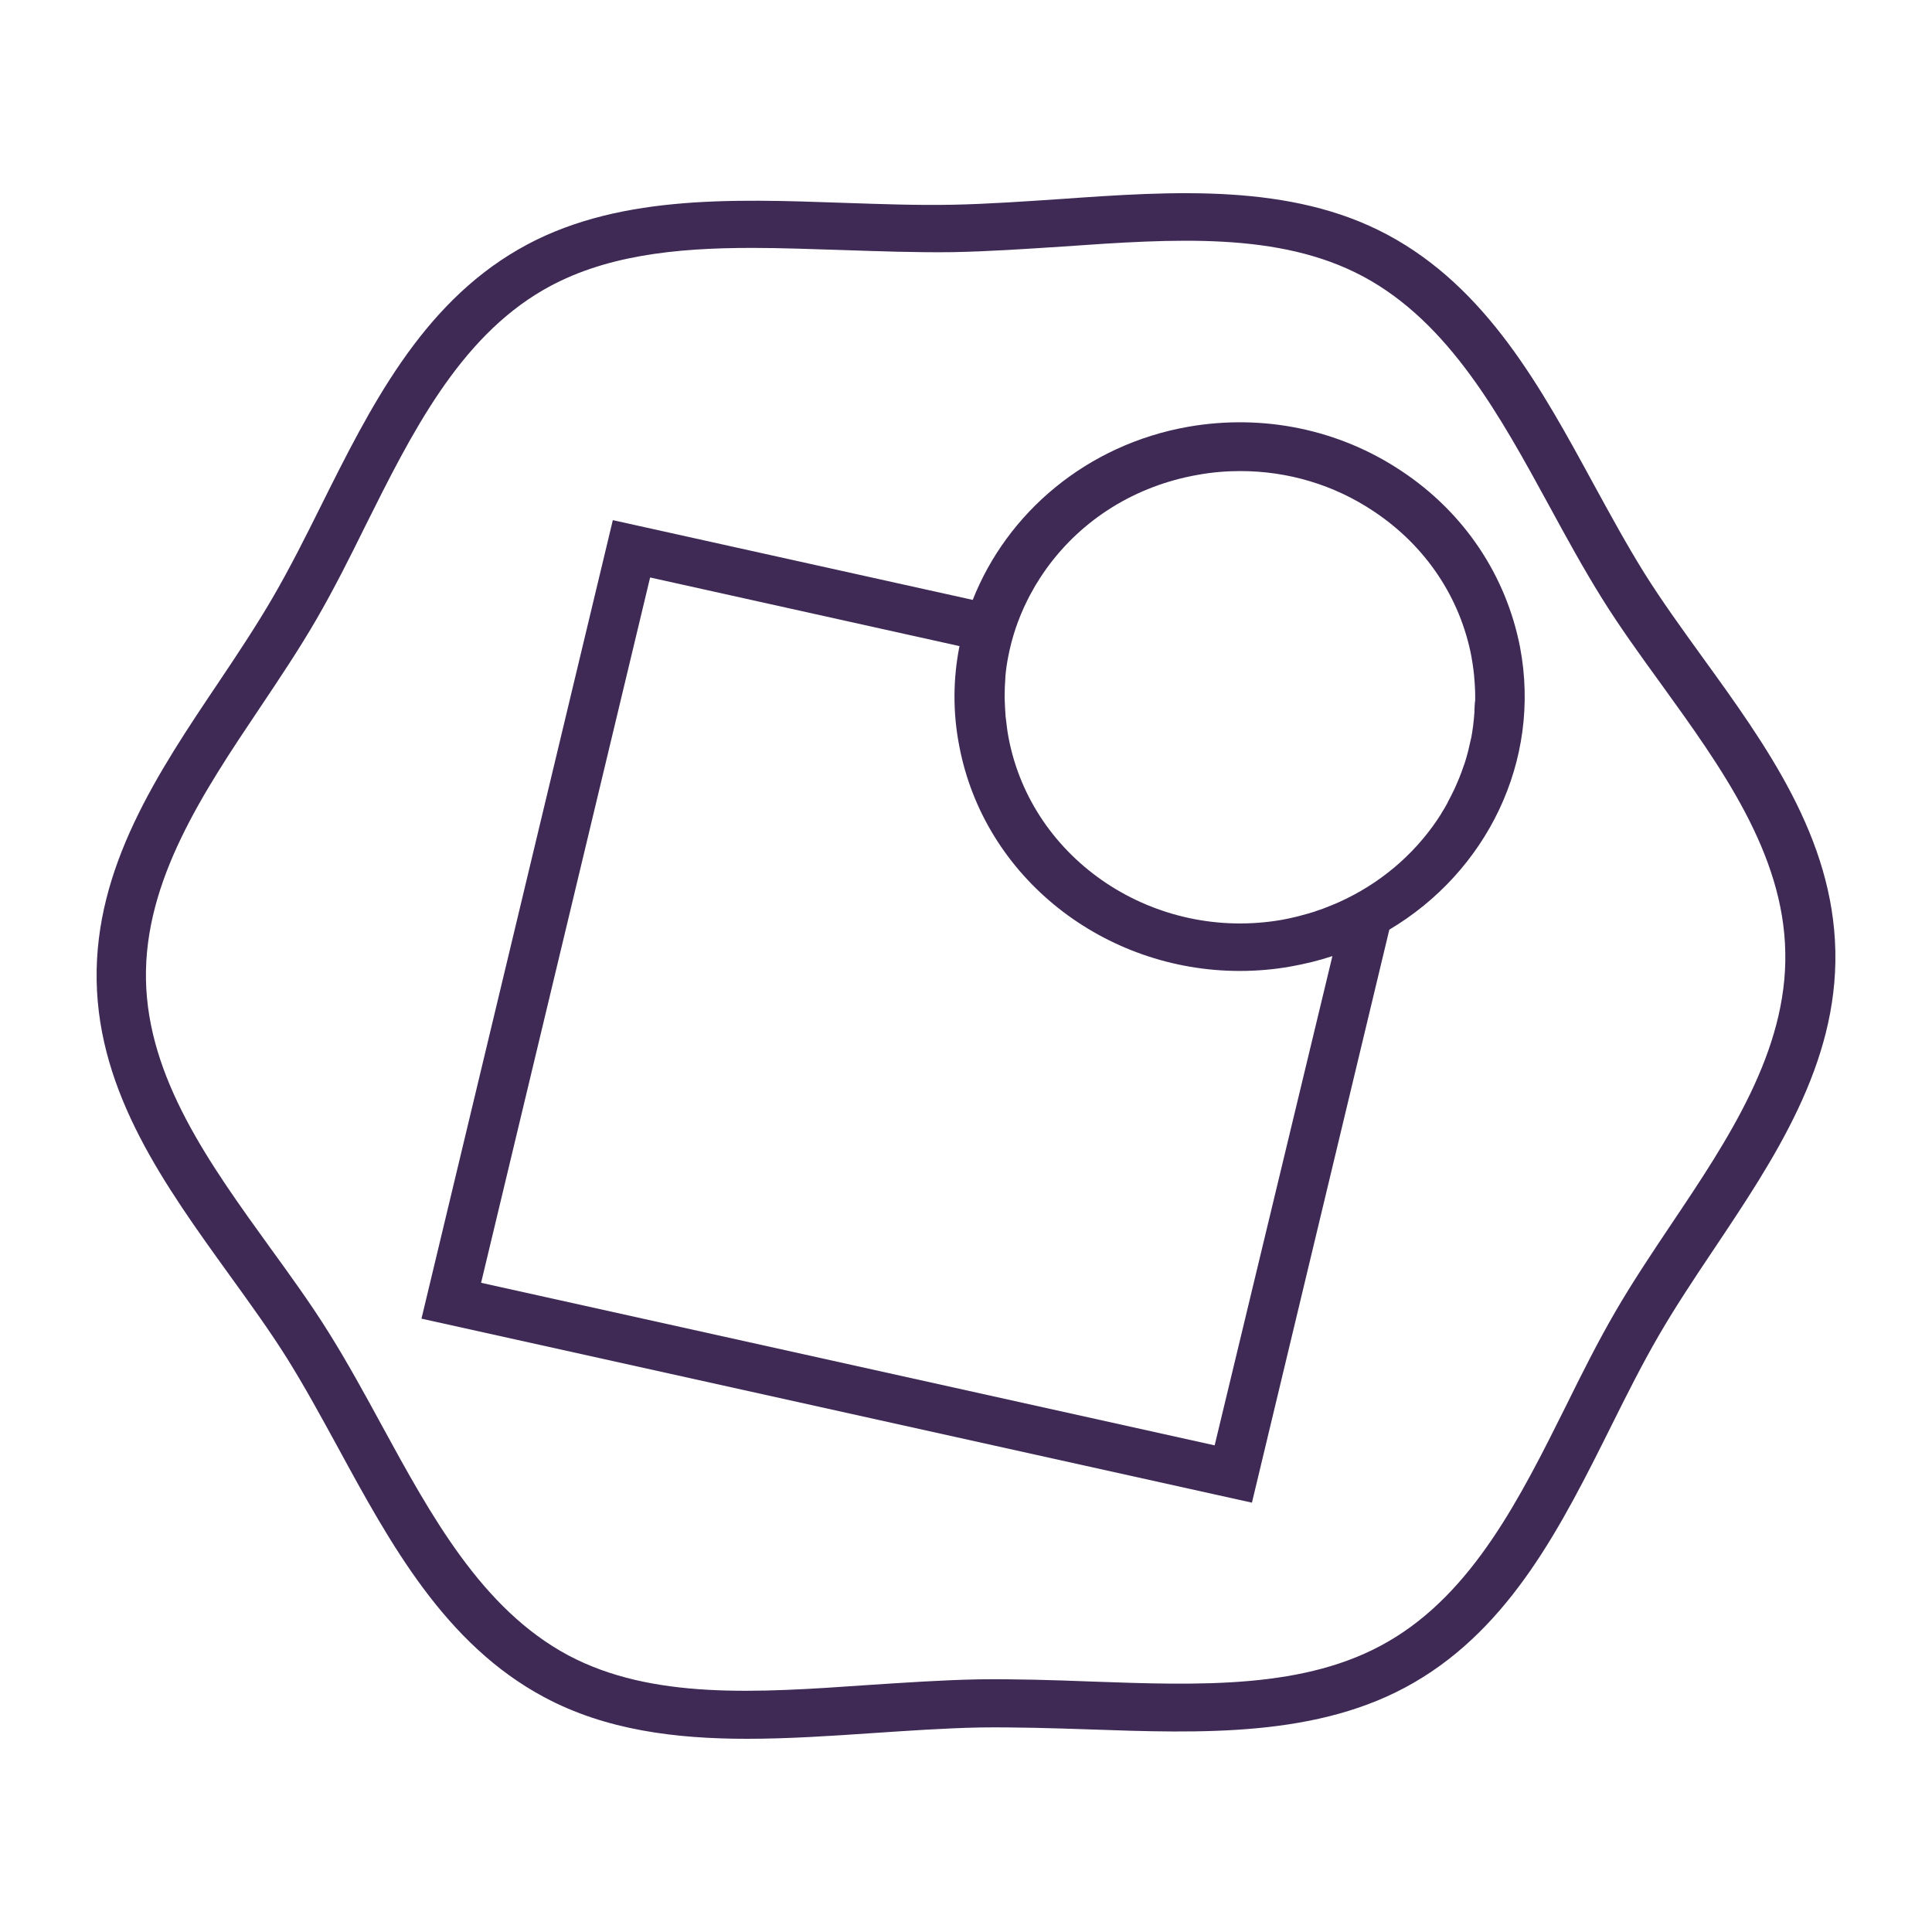
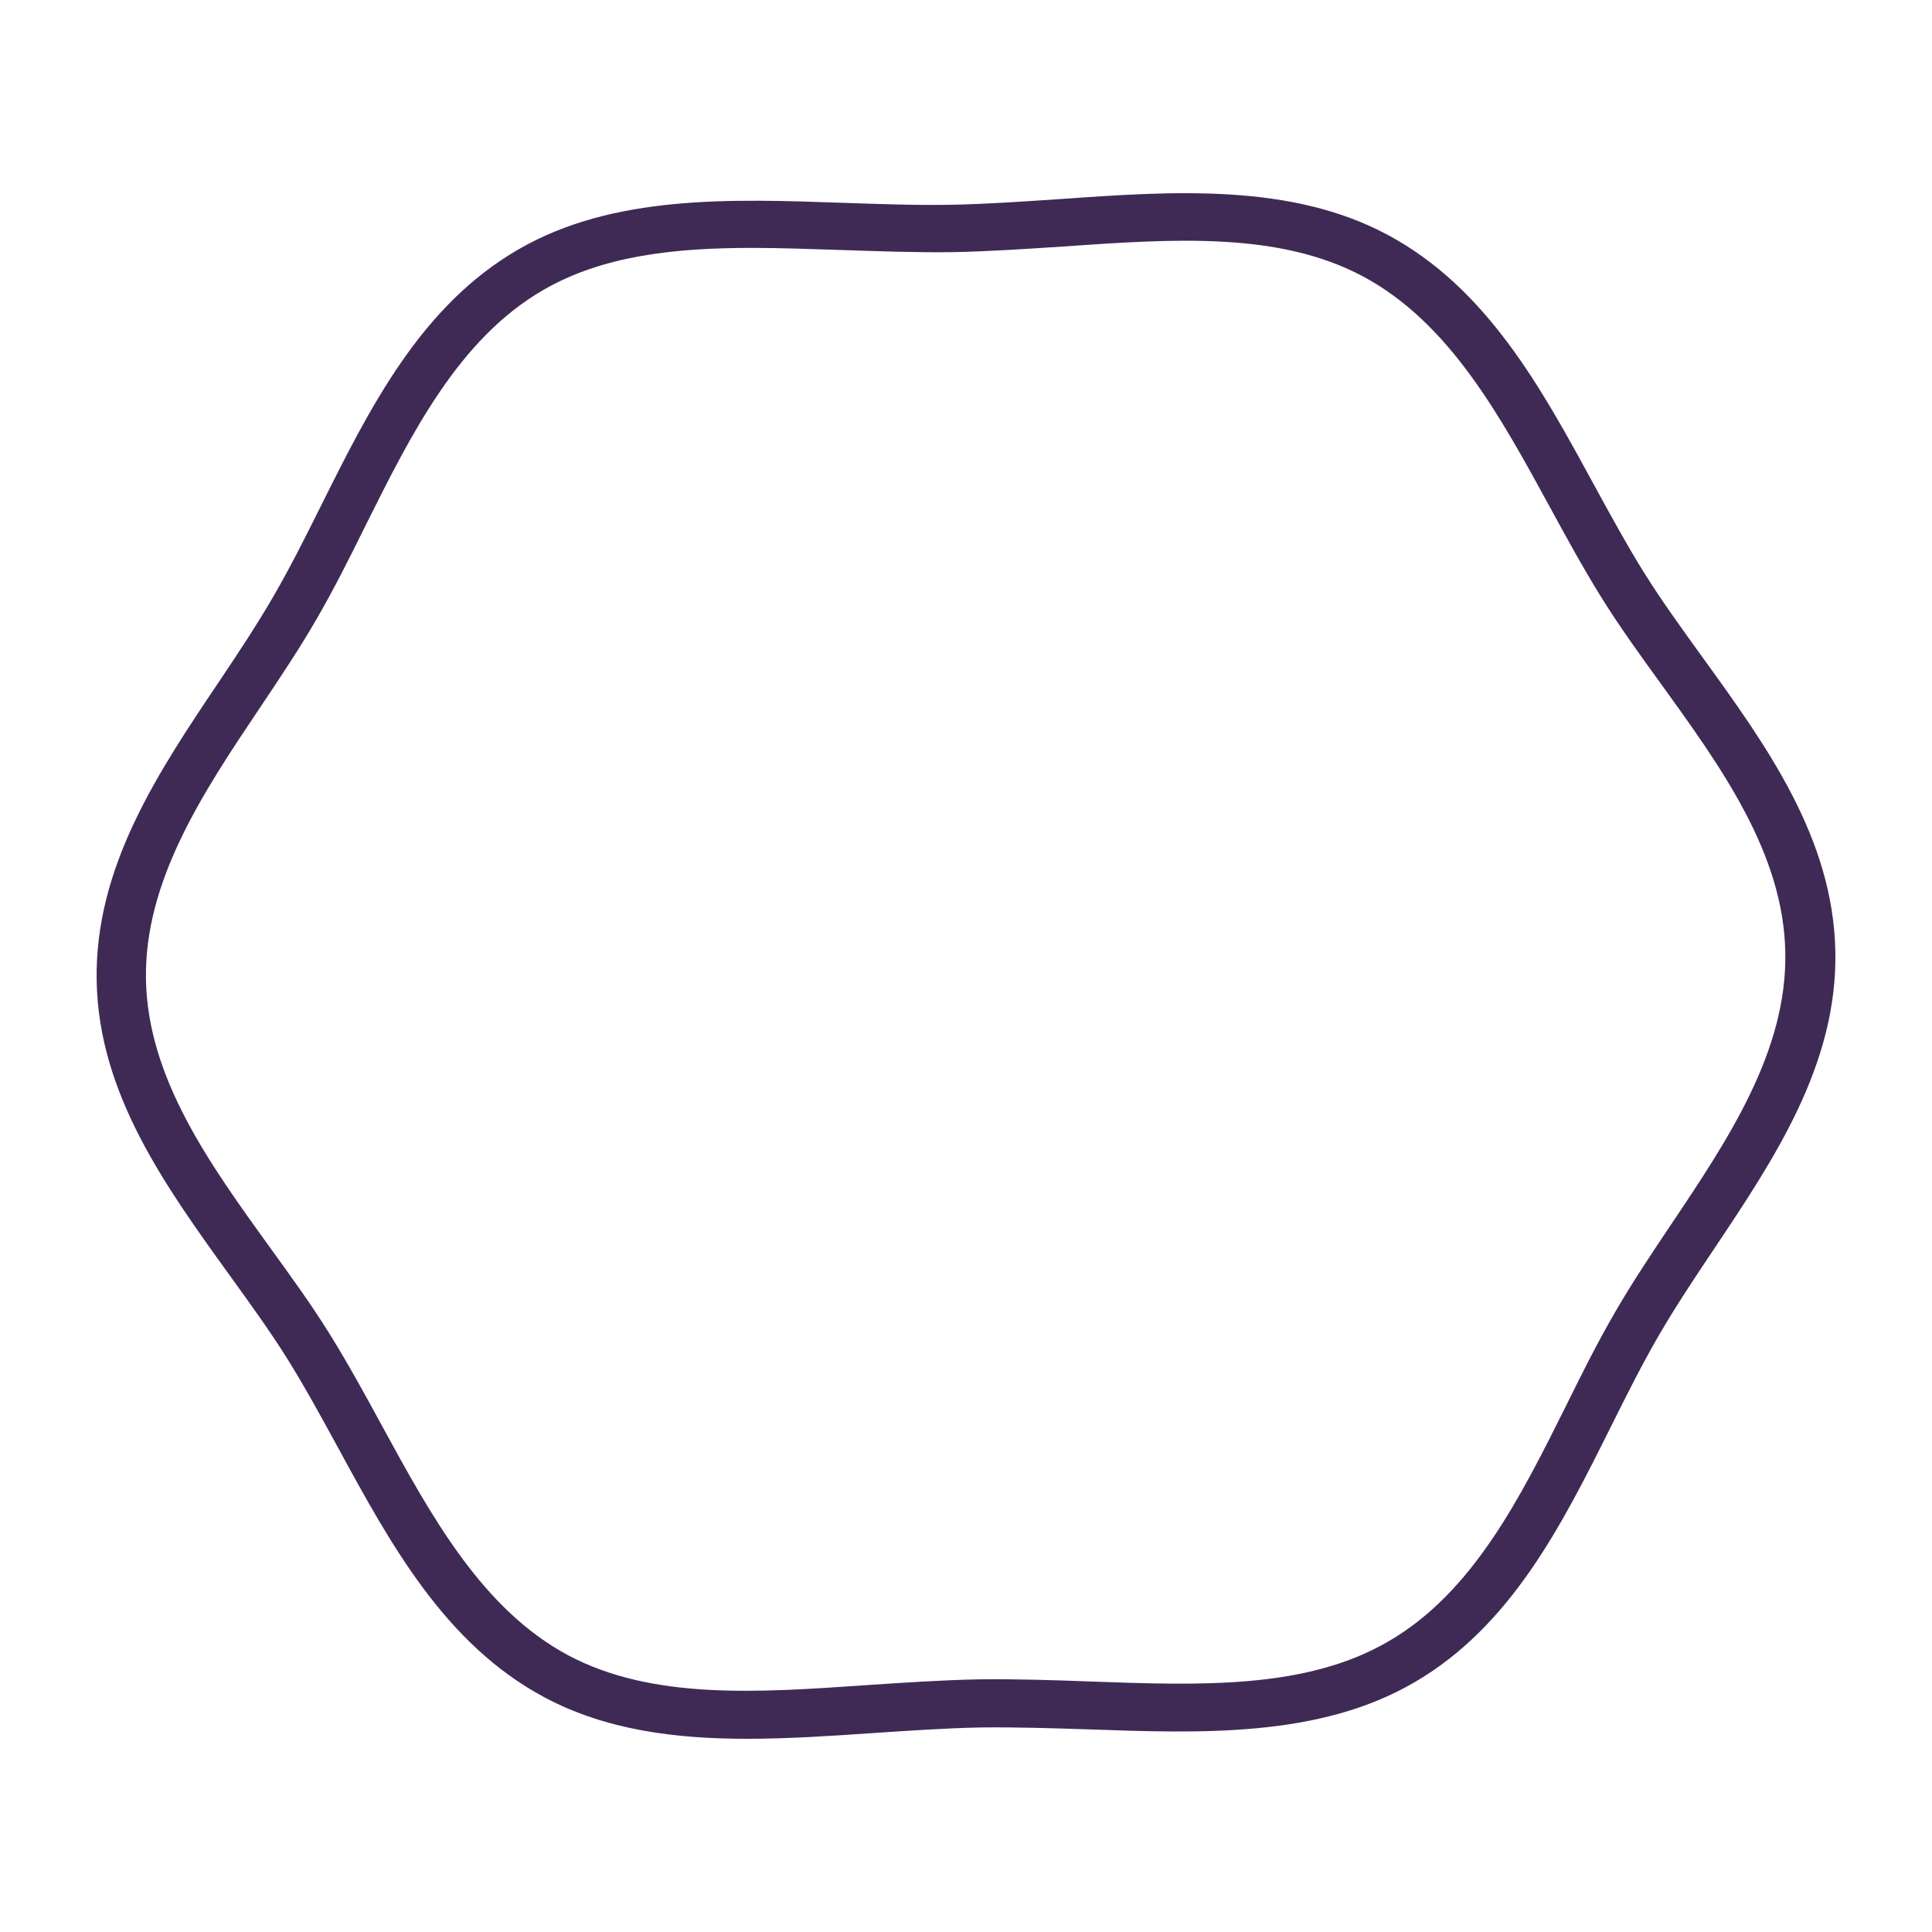
<svg xmlns="http://www.w3.org/2000/svg" width="80" height="80" viewBox="0 0 80 80" fill="none">
-   <path d="M58.037 19.506C55.446 17.777 52.307 17.133 49.209 17.67C44.993 18.412 41.701 21.235 40.279 24.84L25.376 21.538L17.452 54.603L51.84 62.222L57.529 38.495C61.541 36.112 63.837 31.531 62.943 26.803C62.364 23.824 60.627 21.225 58.037 19.506ZM50.296 59.849L19.921 53.118L26.92 23.912L39.73 26.754C39.466 28.083 39.446 29.48 39.72 30.886C40.757 36.356 45.734 40.205 51.332 40.205C52.033 40.205 52.744 40.146 53.455 40.019C54.044 39.912 54.613 39.775 55.172 39.59L50.296 59.849ZM61.054 29.392C61.054 29.421 61.054 29.45 61.054 29.48C61.044 29.655 61.023 29.831 61.003 30.017C61.003 30.046 60.993 30.066 60.993 30.095C60.973 30.241 60.952 30.388 60.922 30.544C60.912 30.583 60.901 30.632 60.891 30.671C60.861 30.808 60.83 30.935 60.8 31.072C60.79 31.111 60.78 31.15 60.769 31.189C60.729 31.335 60.688 31.492 60.637 31.638C60.627 31.658 60.627 31.668 60.617 31.687C60.505 32.029 60.363 32.371 60.211 32.703C60.211 32.713 60.2 32.722 60.2 32.722C60.129 32.879 60.048 33.025 59.967 33.182C59.957 33.201 59.947 33.211 59.947 33.23C59.865 33.387 59.774 33.533 59.682 33.68V33.69C58.748 35.174 57.397 36.405 55.741 37.216C55.548 37.313 55.345 37.401 55.131 37.489C55.121 37.489 55.111 37.499 55.101 37.499C54.898 37.587 54.684 37.665 54.471 37.733C54.461 37.733 54.461 37.733 54.451 37.743C54.258 37.802 54.065 37.861 53.872 37.909C53.821 37.919 53.78 37.939 53.729 37.948C53.526 37.997 53.313 38.046 53.099 38.085C47.817 39.013 42.727 35.633 41.762 30.544C41.711 30.28 41.681 30.017 41.651 29.753C41.651 29.733 41.64 29.704 41.64 29.685C41.62 29.421 41.61 29.167 41.6 28.913C41.6 28.893 41.6 28.864 41.6 28.845C41.6 28.581 41.61 28.317 41.63 28.063C41.63 28.053 41.63 28.034 41.63 28.024C41.651 27.76 41.691 27.487 41.742 27.223C41.894 26.412 42.158 25.621 42.534 24.869C42.605 24.722 42.676 24.586 42.758 24.449C42.768 24.439 42.768 24.429 42.778 24.41C42.849 24.283 42.92 24.156 43.002 24.039C43.012 24.019 43.032 23.99 43.042 23.97C43.134 23.834 43.225 23.687 43.327 23.55C44.81 21.489 47.035 20.112 49.595 19.663C50.184 19.555 50.773 19.506 51.362 19.506C53.323 19.506 55.243 20.073 56.889 21.177C59.032 22.603 60.465 24.742 60.932 27.203V27.213C60.962 27.389 60.993 27.565 61.013 27.741C61.023 27.799 61.023 27.858 61.034 27.917C61.044 28.044 61.054 28.161 61.064 28.288C61.064 28.346 61.074 28.415 61.074 28.473C61.084 28.591 61.084 28.718 61.084 28.835C61.084 28.893 61.084 28.952 61.084 29.011C61.064 29.099 61.064 29.245 61.054 29.392Z" fill="#3F2A56" />
  <path d="M70.481 27.194C69.628 26.012 68.815 24.888 68.104 23.755C67.373 22.583 66.702 21.352 65.991 20.053C63.817 16.058 61.562 11.916 57.448 9.718C53.445 7.579 48.589 7.911 43.896 8.243C42.423 8.341 40.889 8.449 39.426 8.478C37.963 8.507 36.429 8.449 34.946 8.4C30.242 8.234 25.376 8.058 21.455 10.334C17.422 12.668 15.319 16.878 13.287 20.952C12.627 22.28 11.997 23.531 11.306 24.722C10.636 25.875 9.874 27.028 9.061 28.239C6.531 32 3.921 35.907 4.002 40.605C4.083 45.294 6.846 49.113 9.508 52.806C10.361 53.988 11.174 55.111 11.885 56.244C12.617 57.416 13.287 58.647 13.998 59.946C16.172 63.941 18.427 68.083 22.542 70.281C25.081 71.639 27.967 72 30.933 72C32.64 72 34.387 71.883 36.104 71.766C37.577 71.668 39.111 71.56 40.574 71.531C42.037 71.512 43.571 71.56 45.054 71.609C49.757 71.775 54.623 71.951 58.545 69.675C62.578 67.341 64.681 63.131 66.713 59.057C67.373 57.729 68.003 56.478 68.694 55.287C69.364 54.134 70.126 52.981 70.939 51.77C73.468 47.99 76.089 44.083 75.998 39.394C75.906 34.696 73.153 30.886 70.481 27.194ZM69.201 50.696C68.409 51.878 67.586 53.108 66.885 54.32C66.164 55.56 65.493 56.898 64.853 58.198C62.954 62.007 60.993 65.944 57.478 67.975C54.075 69.949 49.727 69.792 45.115 69.626C43.611 69.568 42.047 69.519 40.523 69.538C38.999 69.568 37.445 69.675 35.941 69.773C31.339 70.095 27.002 70.388 23.527 68.542C19.951 66.627 17.848 62.759 15.806 59.018C15.116 57.748 14.394 56.43 13.632 55.209C12.891 54.017 12.027 52.825 11.184 51.663C8.695 48.215 6.115 44.649 6.044 40.556C5.973 36.464 8.411 32.81 10.778 29.284C11.57 28.102 12.393 26.871 13.094 25.66C13.815 24.419 14.486 23.081 15.126 21.782C17.026 17.973 18.986 14.036 22.501 12.004C24.97 10.578 27.946 10.265 31.146 10.265C32.355 10.265 33.595 10.314 34.854 10.353C36.358 10.402 37.922 10.461 39.446 10.441C40.97 10.412 42.524 10.305 44.028 10.207C48.63 9.885 52.968 9.591 56.442 11.447C60.018 13.362 62.121 17.23 64.163 20.971C64.853 22.241 65.575 23.56 66.337 24.781C67.078 25.973 67.942 27.164 68.785 28.327C71.274 31.775 73.854 35.34 73.925 39.433C74.007 43.516 71.568 47.169 69.201 50.696Z" fill="#3F2A56" />
</svg>